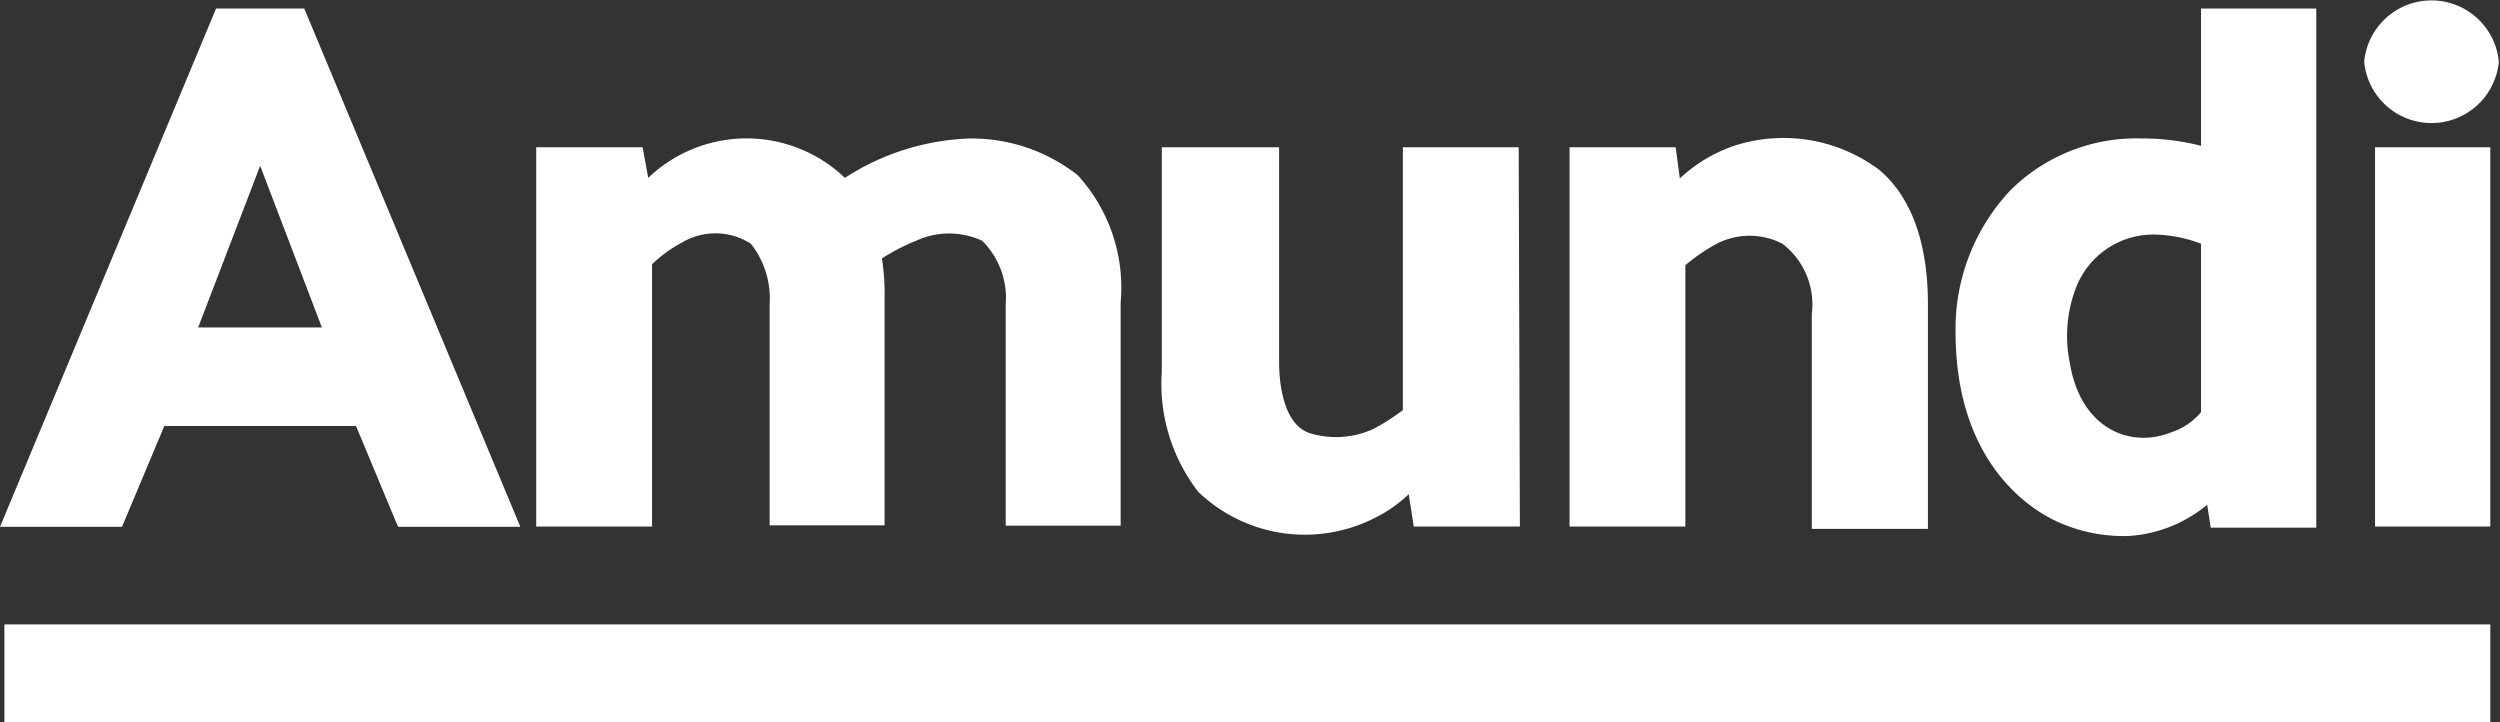
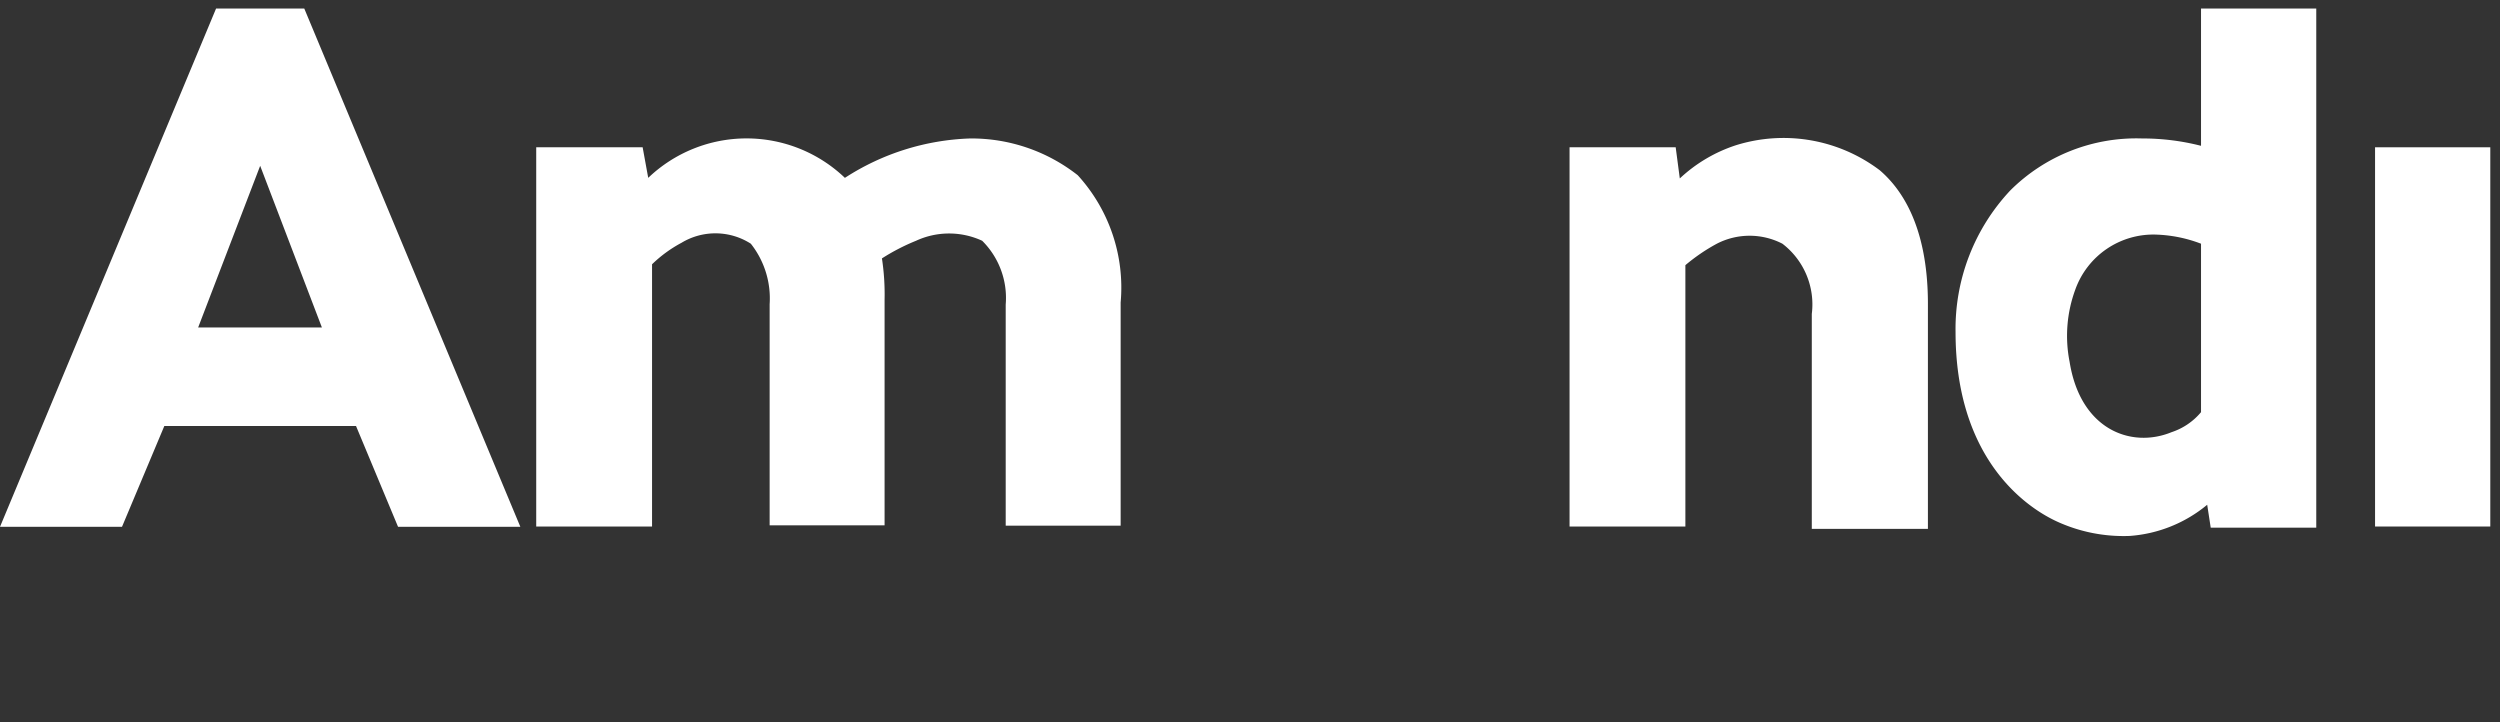
<svg xmlns="http://www.w3.org/2000/svg" id="Capa_1" data-name="Capa 1" viewBox="0 0 85.04 24.56">
  <rect x="0" y="0" width="85.04" height="24.56" fill="#333333" stroke="none" />
  <defs>
    <style>.cls-1{fill:#fff;}</style>
  </defs>
  <title>Amundi</title>
-   <rect class="cls-1" x="0.15" y="21.24" width="84.56" height="3.32" />
-   <path class="cls-1" d="M8.85,5.35l2.1,5.5H6.74l2.11-5.5ZM7.35,0,0,17.63H4.15L5.59,14.2h6.52l1.43,3.43H17.7L10.35,0Z" transform="translate(0 0.29)" />
+   <path class="cls-1" d="M8.85,5.35l2.1,5.5H6.74l2.11-5.5ZM7.35,0,0,17.63H4.15L5.59,14.2h6.52l1.43,3.43H17.7L10.35,0" transform="translate(0 0.29)" />
  <path class="cls-1" d="M63.94,5.5a5.43,5.43,0,0,0-4.89-.85,5.11,5.11,0,0,0-1.91,1.13L57,4.72H53.39v12.9h3.94V8.73A6.27,6.27,0,0,1,58.4,8a2.43,2.43,0,0,1,2.23,0,2.6,2.6,0,0,1,1,2.39v7.31h3.95V10.05c0-2.78-1-4-1.64-4.55" transform="translate(0 0.29)" />
  <path class="cls-1" d="M21.86,4.72H18.24v12.9h3.94V8.7a4.43,4.43,0,0,1,1-.73A2.23,2.23,0,0,1,25.54,8a3,3,0,0,1,.64,2.06v7.52h3.91V9.9A8.1,8.1,0,0,0,30,8.5a7.07,7.07,0,0,1,1.16-.6,2.68,2.68,0,0,1,2.25,0,2.74,2.74,0,0,1,.8,2.17v7.52h3.91V10a5.67,5.67,0,0,0-1.46-4.33A5.85,5.85,0,0,0,33,4.42a8.32,8.32,0,0,0-4.26,1.34,4.84,4.84,0,0,0-6.69,0Z" transform="translate(0 0.29)" />
-   <path class="cls-1" d="M51.66,4.72H47.72v8.94a7.35,7.35,0,0,1-1,.64,3.05,3.05,0,0,1-2.21.13c-.89-.34-1-1.78-1-2.41V4.72H39.52v7.63a6,6,0,0,0,1.24,4.09,5.24,5.24,0,0,0,6,.89,4.65,4.65,0,0,0,1.16-.81l.17,1.1h3.61Z" transform="translate(0 0.29)" />
  <path class="cls-1" d="M74.87,13.73a2.2,2.2,0,0,1-1,.68c-1.36.56-3.1-.07-3.47-2.39a4.55,4.55,0,0,1,.19-2.45,2.82,2.82,0,0,1,2.75-1.88A4.69,4.69,0,0,1,74.87,8ZM74.87,0V4.67a8,8,0,0,0-2-.25,6.07,6.07,0,0,0-4.49,1.77A6.88,6.88,0,0,0,66.52,11c0,4.23,2.3,5.92,3.45,6.45a5.43,5.43,0,0,0,2.48.49,4.65,4.65,0,0,0,2.63-1.06l.12.78h3.59V0Z" transform="translate(0 0.29)" />
-   <path class="cls-1" d="M85,1.81a2.3,2.3,0,0,1-4.58,0,2.3,2.3,0,0,1,4.58,0" transform="translate(0 0.29)" />
  <rect class="cls-1" x="80.79" y="5.01" width="3.92" height="12.9" />
</svg>